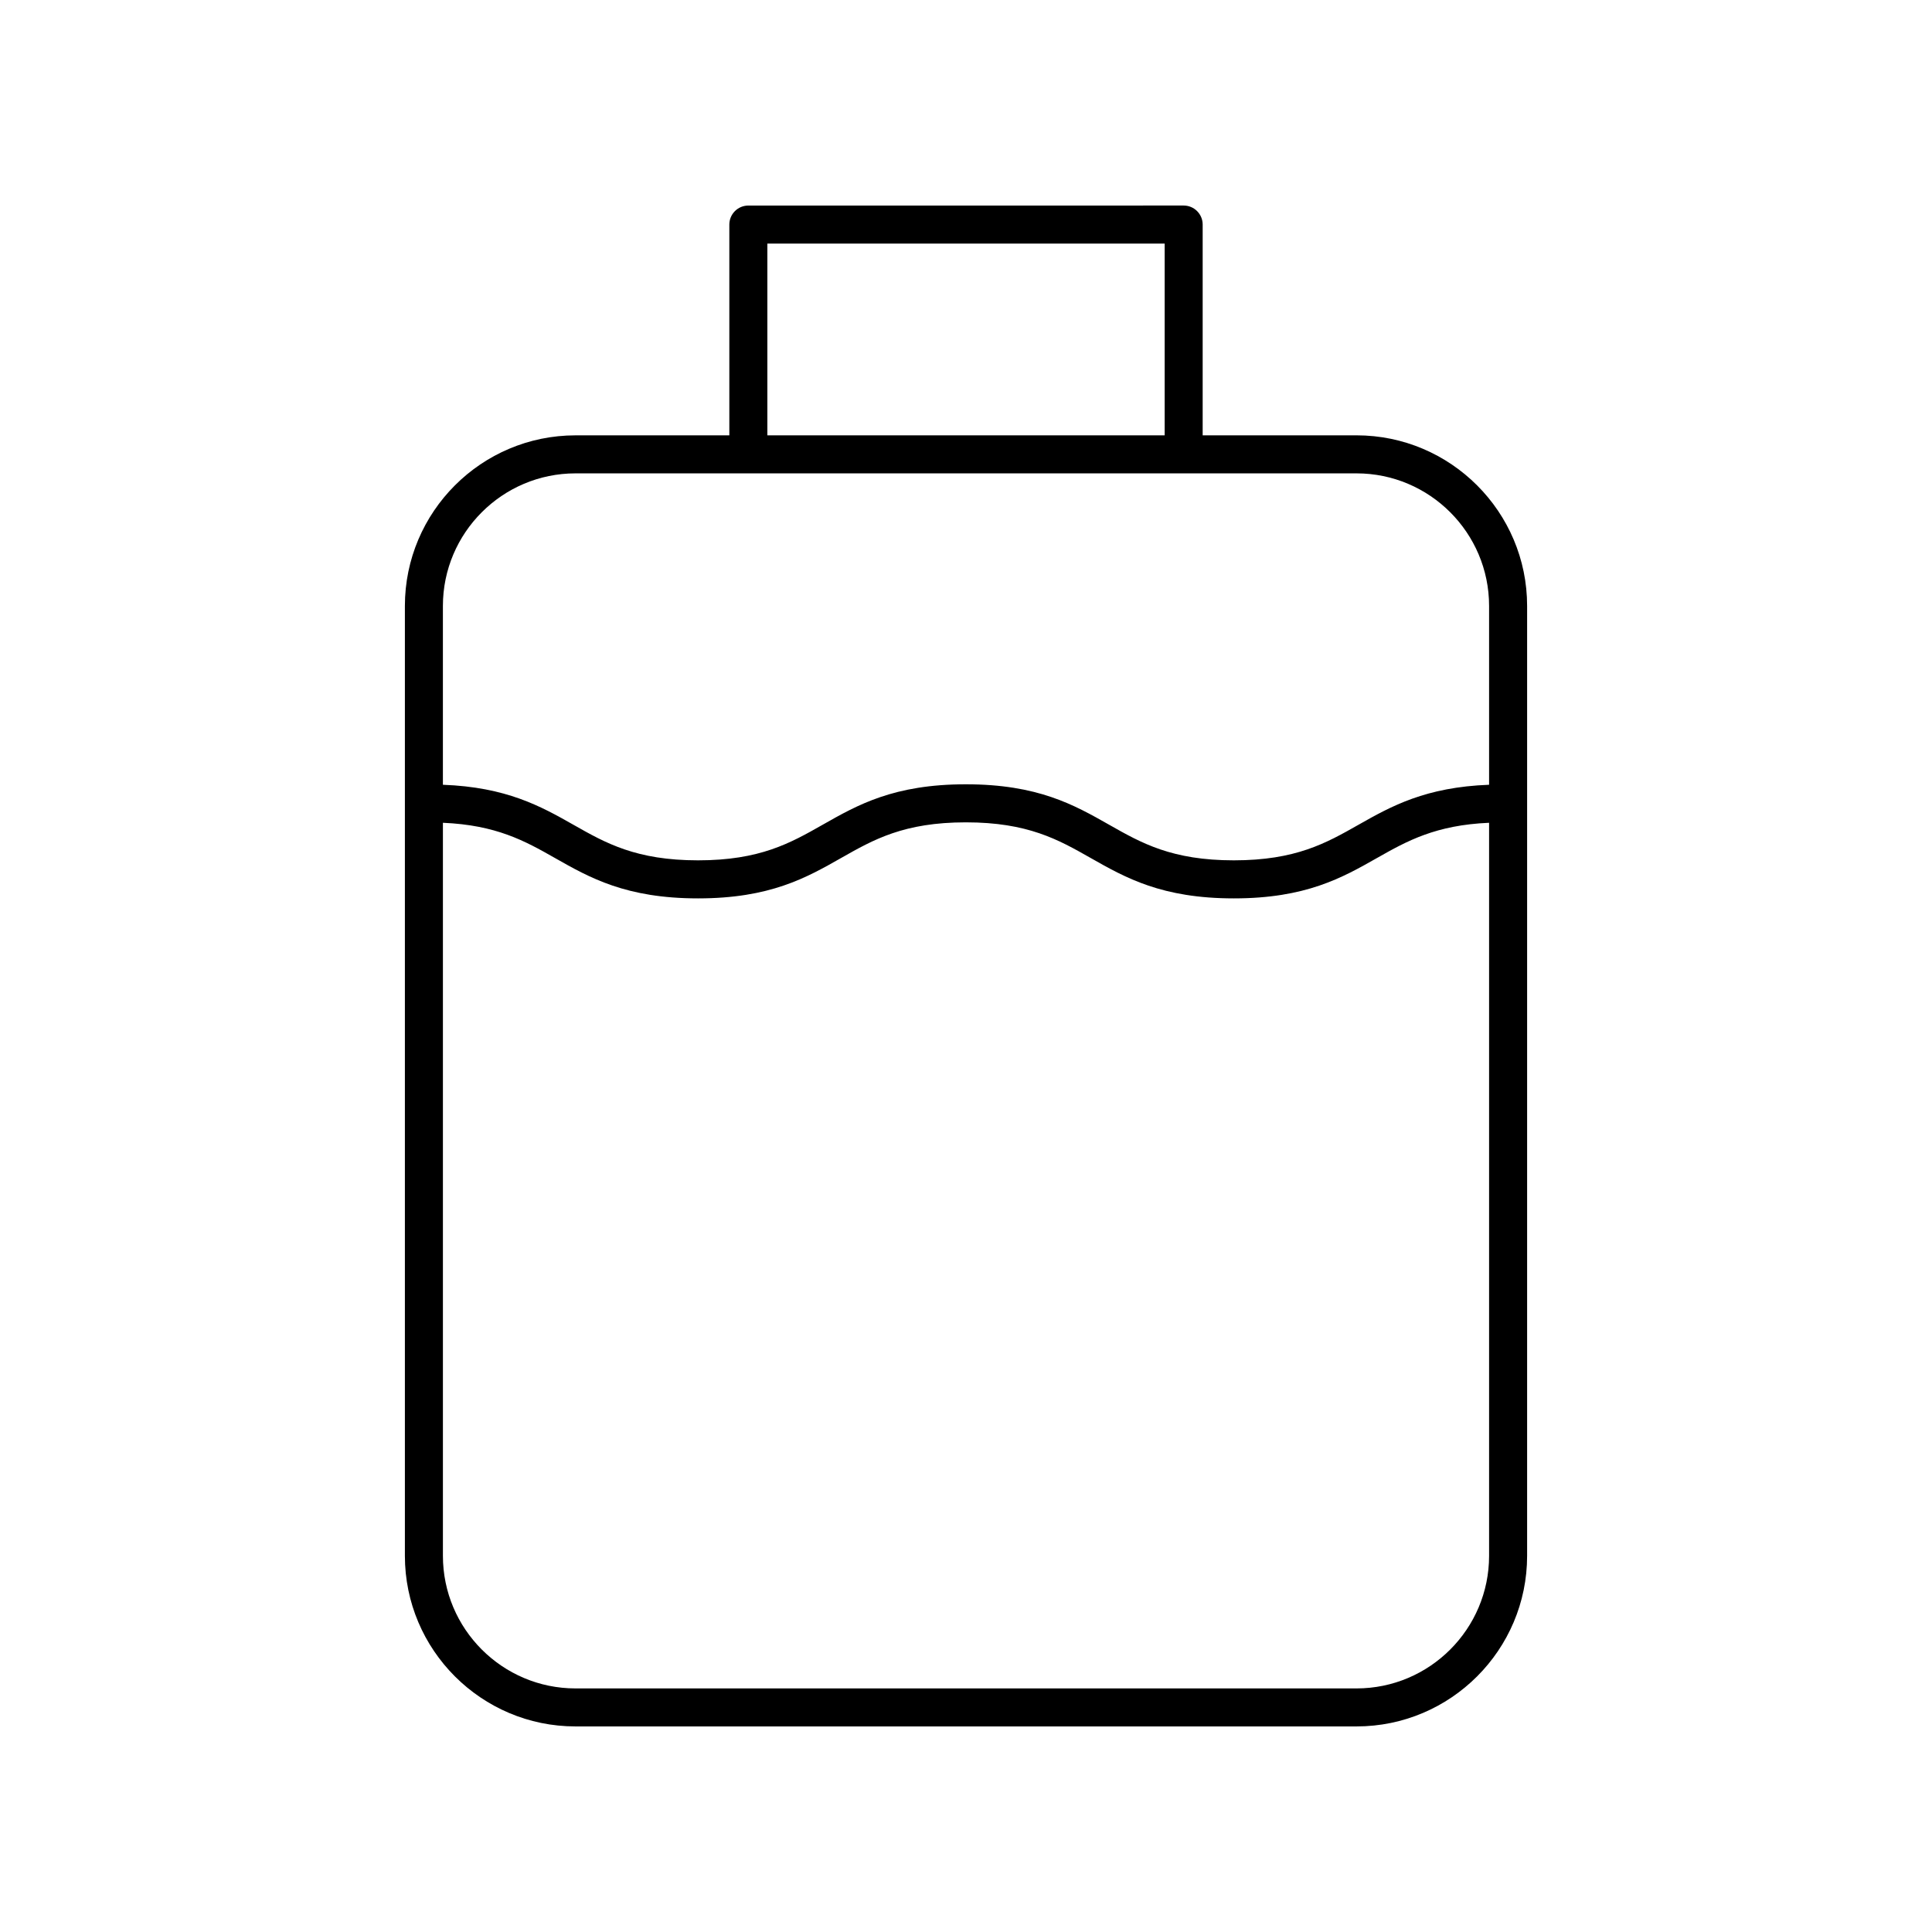
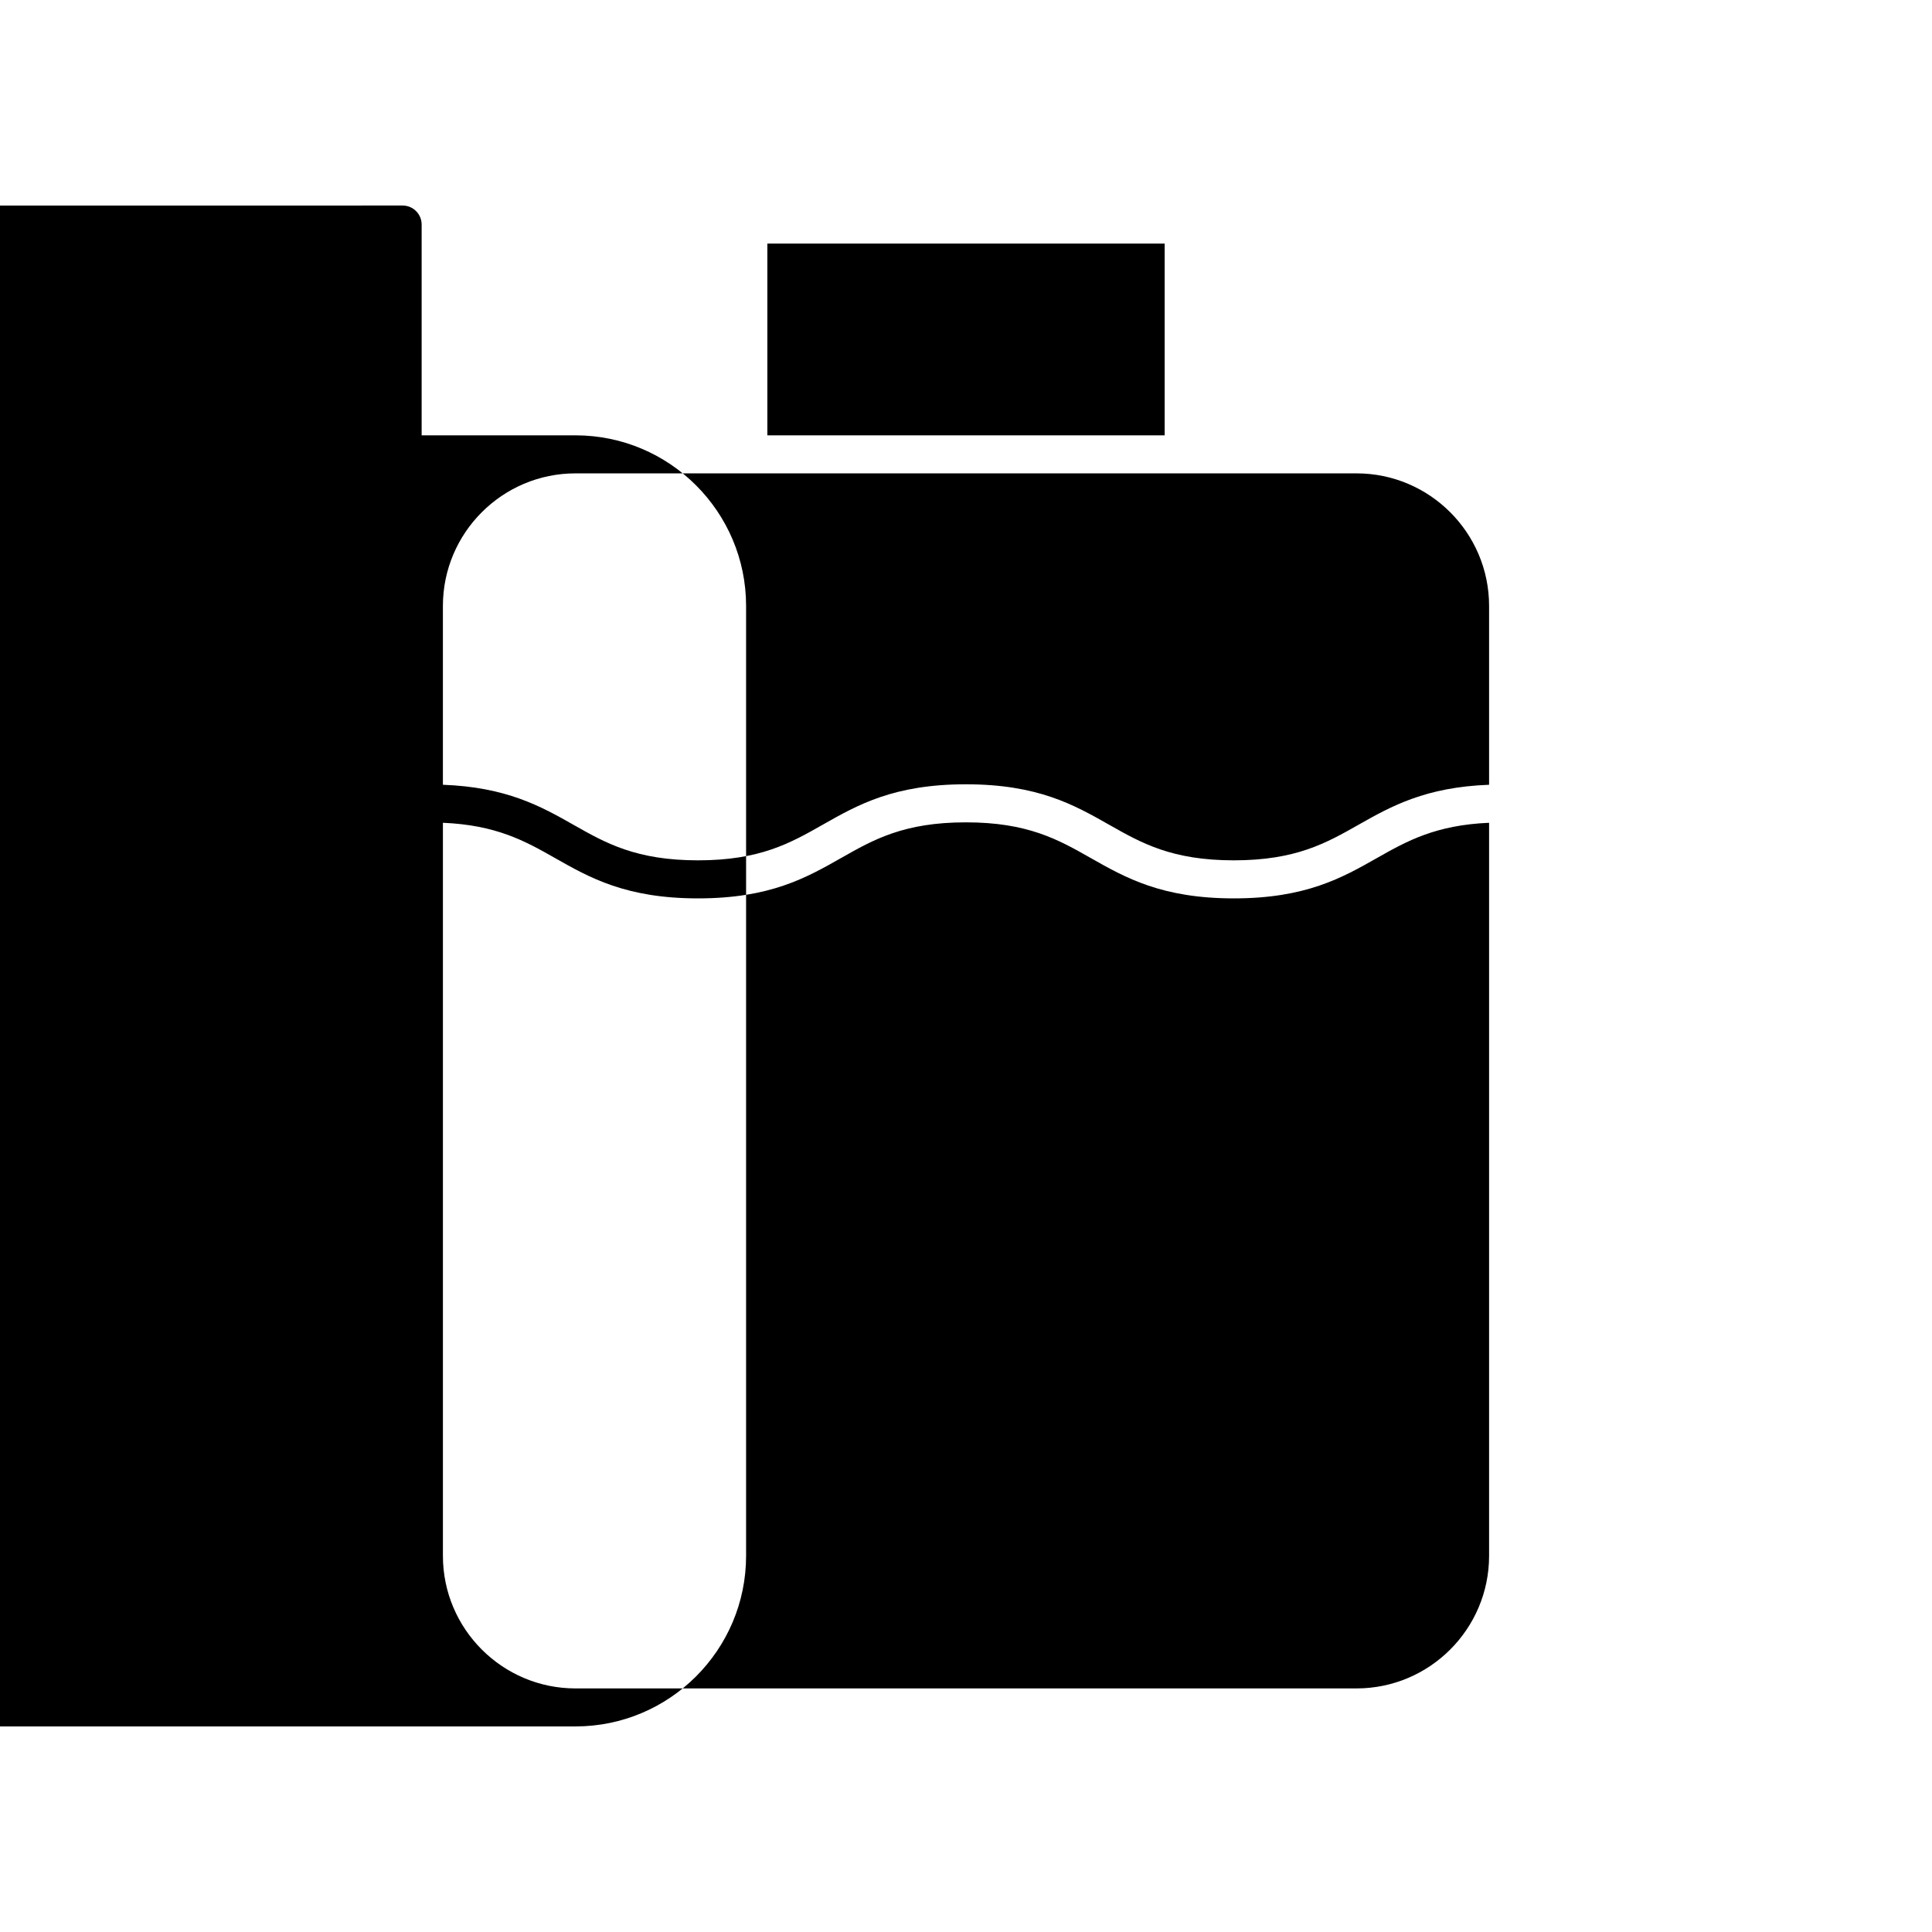
<svg xmlns="http://www.w3.org/2000/svg" fill="#000000" width="800px" height="800px" version="1.1" viewBox="144 144 512 512">
-   <path d="m296.51 601.52h206.98c24.93 0 45.211-20.281 45.211-45.211v-251.73c0-24.93-20.281-45.211-45.211-45.211h-40.77v-55.859c0-2.781-2.254-5.039-5.039-5.039l-115.36 0.004c-2.781 0-5.039 2.254-5.039 5.039v55.859h-40.77c-24.93 0-45.211 20.281-45.211 45.211v251.73c0 24.926 20.281 45.207 45.211 45.207zm50.848-392.97h105.29v50.82h-105.29zm-50.848 60.898h206.98c19.371 0 35.133 15.762 35.133 35.133v47.391c-16.809 0.621-25.902 5.664-34.621 10.609-8.535 4.844-16.598 9.418-33.02 9.418-16.426 0-24.488-4.574-33.023-9.418-9.297-5.277-18.914-10.734-37.996-10.734-19.074 0-28.68 5.457-37.973 10.734-8.531 4.844-16.586 9.418-33 9.418-16.418 0-24.477-4.574-33.012-9.418-8.711-4.945-17.805-9.988-34.605-10.609v-47.391c0.004-19.371 15.766-35.133 35.137-35.133zm-35.133 92.598c14.133 0.598 21.723 4.809 29.629 9.301 9.293 5.277 18.906 10.734 37.984 10.734 19.074 0 28.68-5.457 37.973-10.734 8.531-4.844 16.586-9.418 33-9.418 16.426 0 24.488 4.574 33.023 9.418 9.297 5.277 18.914 10.734 37.996 10.734 19.086 0 28.695-5.457 37.996-10.734 7.914-4.488 15.508-8.699 29.645-9.301v194.27c0 19.371-15.762 35.133-35.133 35.133h-206.98c-19.371 0-35.133-15.762-35.133-35.133z" />
+   <path d="m296.51 601.52c24.93 0 45.211-20.281 45.211-45.211v-251.73c0-24.93-20.281-45.211-45.211-45.211h-40.77v-55.859c0-2.781-2.254-5.039-5.039-5.039l-115.36 0.004c-2.781 0-5.039 2.254-5.039 5.039v55.859h-40.77c-24.93 0-45.211 20.281-45.211 45.211v251.73c0 24.926 20.281 45.207 45.211 45.207zm50.848-392.97h105.29v50.82h-105.29zm-50.848 60.898h206.98c19.371 0 35.133 15.762 35.133 35.133v47.391c-16.809 0.621-25.902 5.664-34.621 10.609-8.535 4.844-16.598 9.418-33.02 9.418-16.426 0-24.488-4.574-33.023-9.418-9.297-5.277-18.914-10.734-37.996-10.734-19.074 0-28.68 5.457-37.973 10.734-8.531 4.844-16.586 9.418-33 9.418-16.418 0-24.477-4.574-33.012-9.418-8.711-4.945-17.805-9.988-34.605-10.609v-47.391c0.004-19.371 15.766-35.133 35.137-35.133zm-35.133 92.598c14.133 0.598 21.723 4.809 29.629 9.301 9.293 5.277 18.906 10.734 37.984 10.734 19.074 0 28.68-5.457 37.973-10.734 8.531-4.844 16.586-9.418 33-9.418 16.426 0 24.488 4.574 33.023 9.418 9.297 5.277 18.914 10.734 37.996 10.734 19.086 0 28.695-5.457 37.996-10.734 7.914-4.488 15.508-8.699 29.645-9.301v194.27c0 19.371-15.762 35.133-35.133 35.133h-206.98c-19.371 0-35.133-15.762-35.133-35.133z" />
</svg>